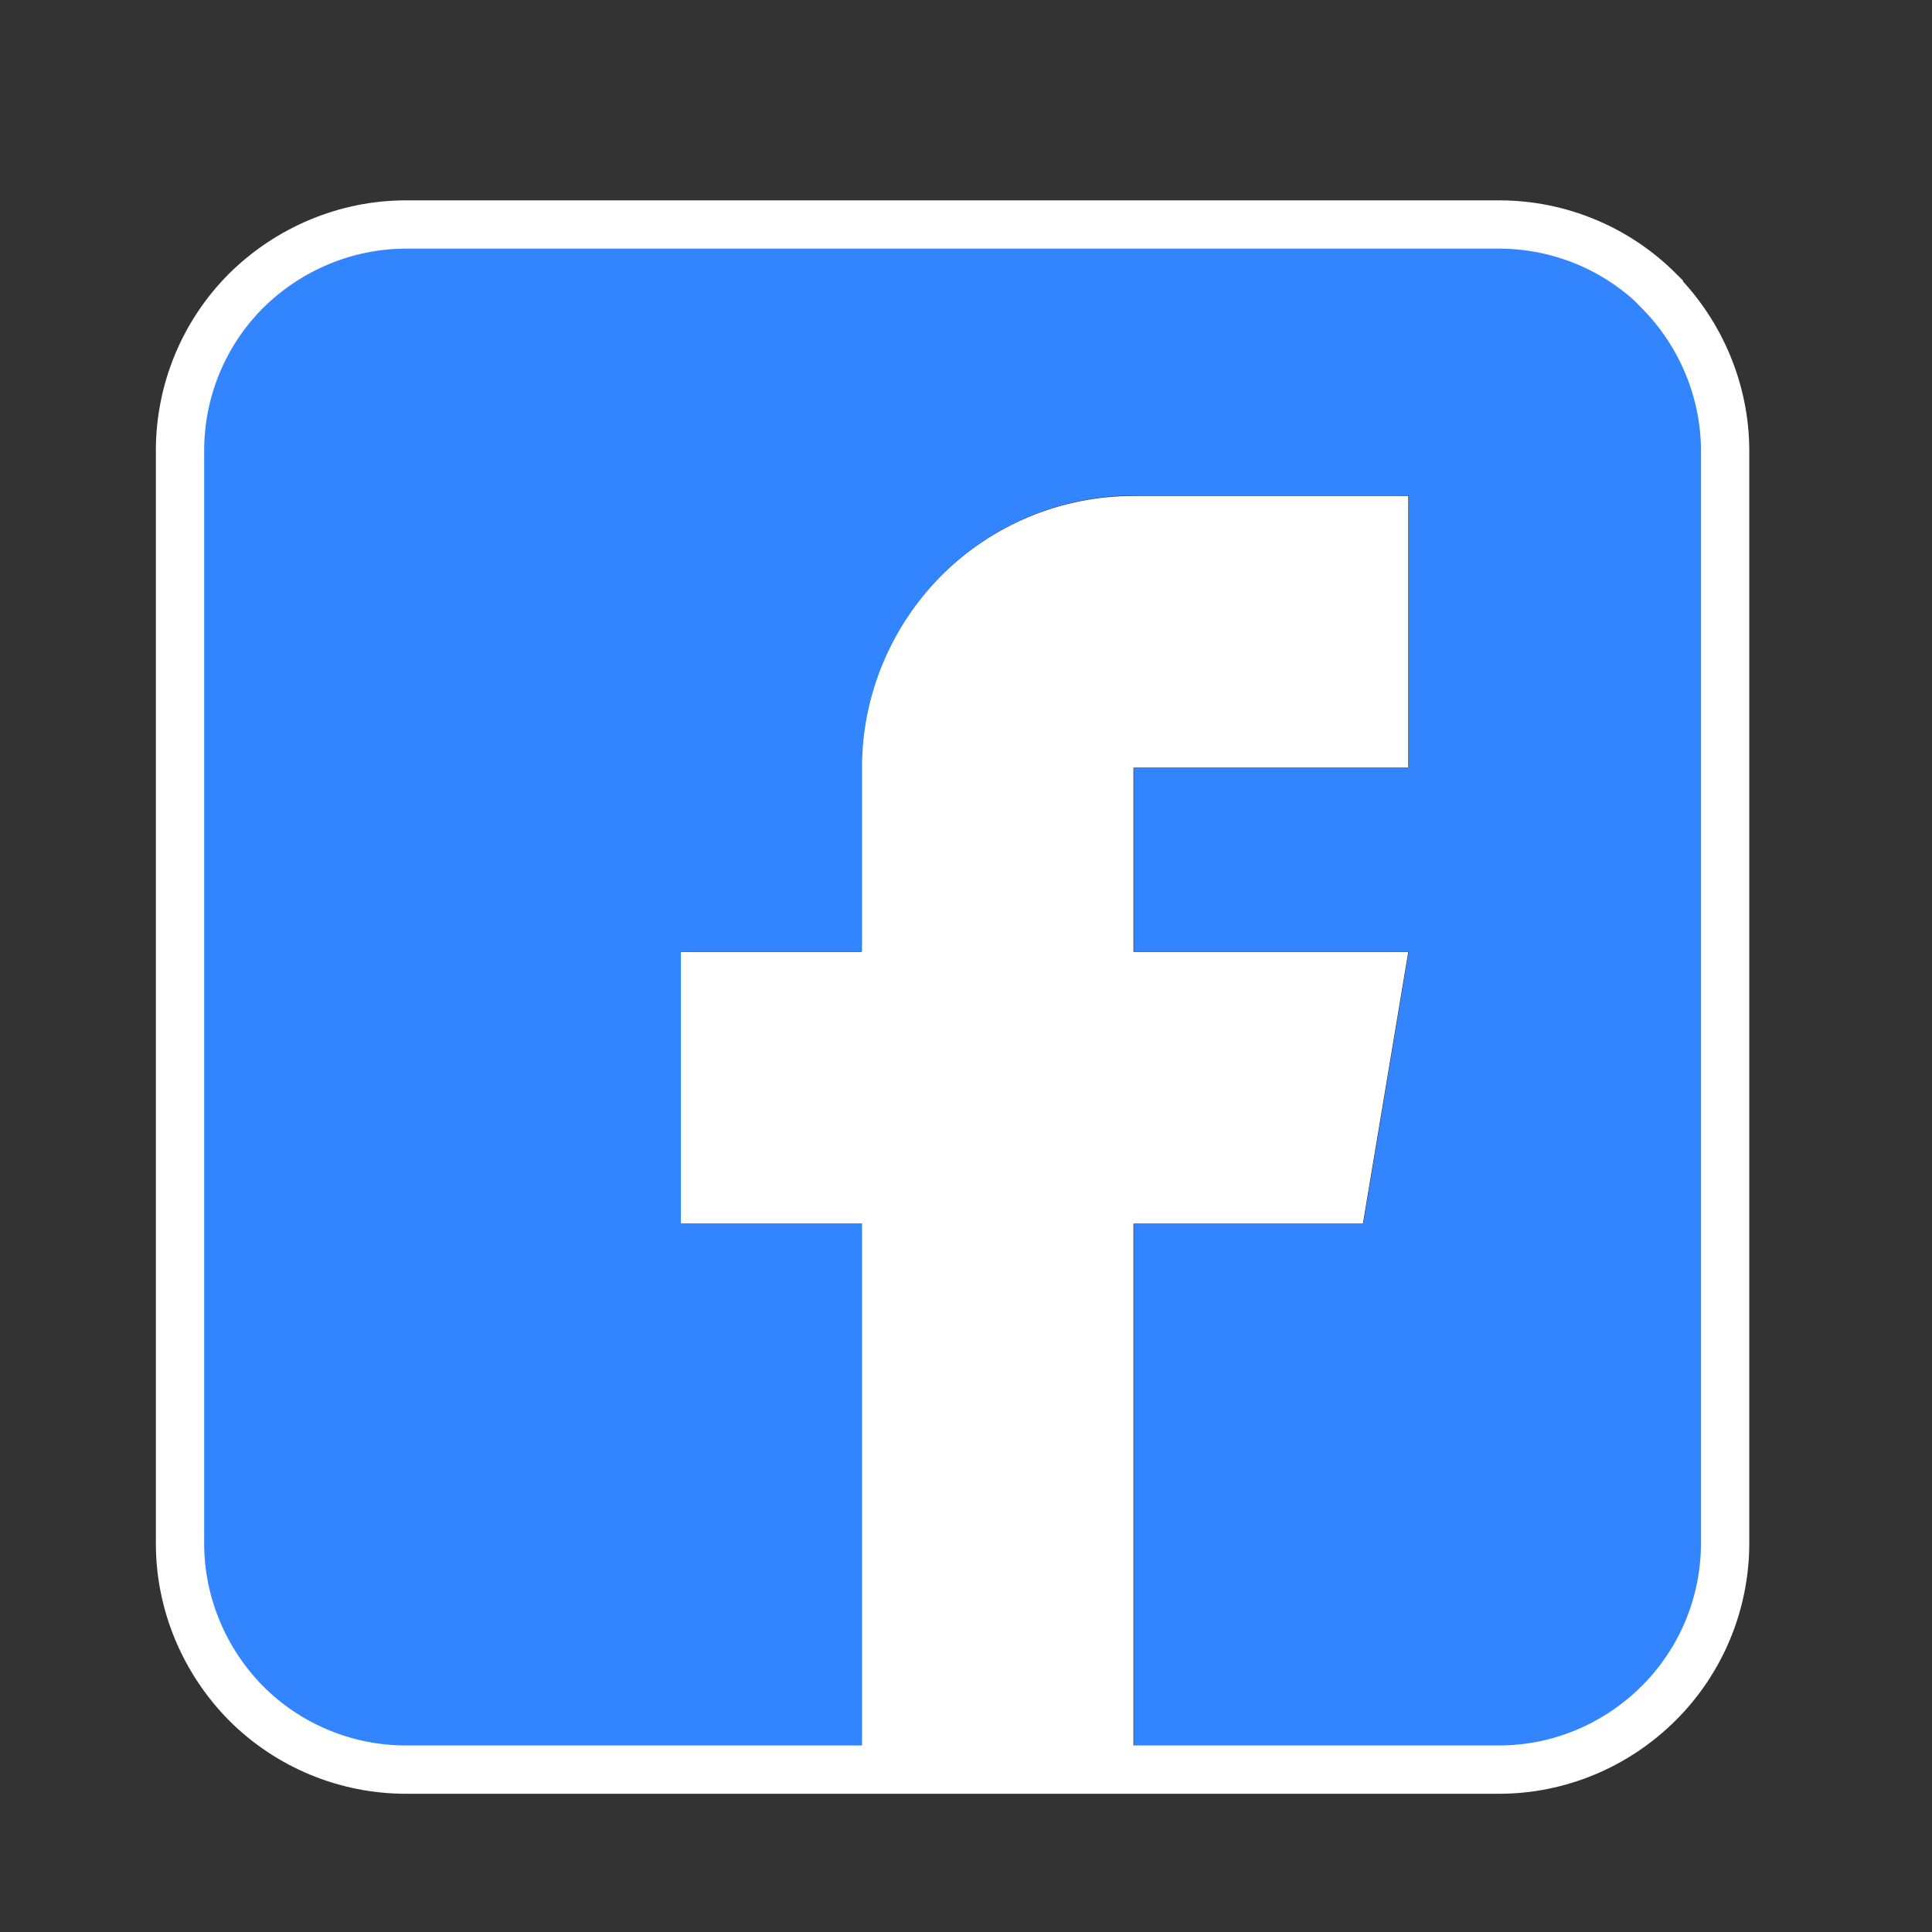
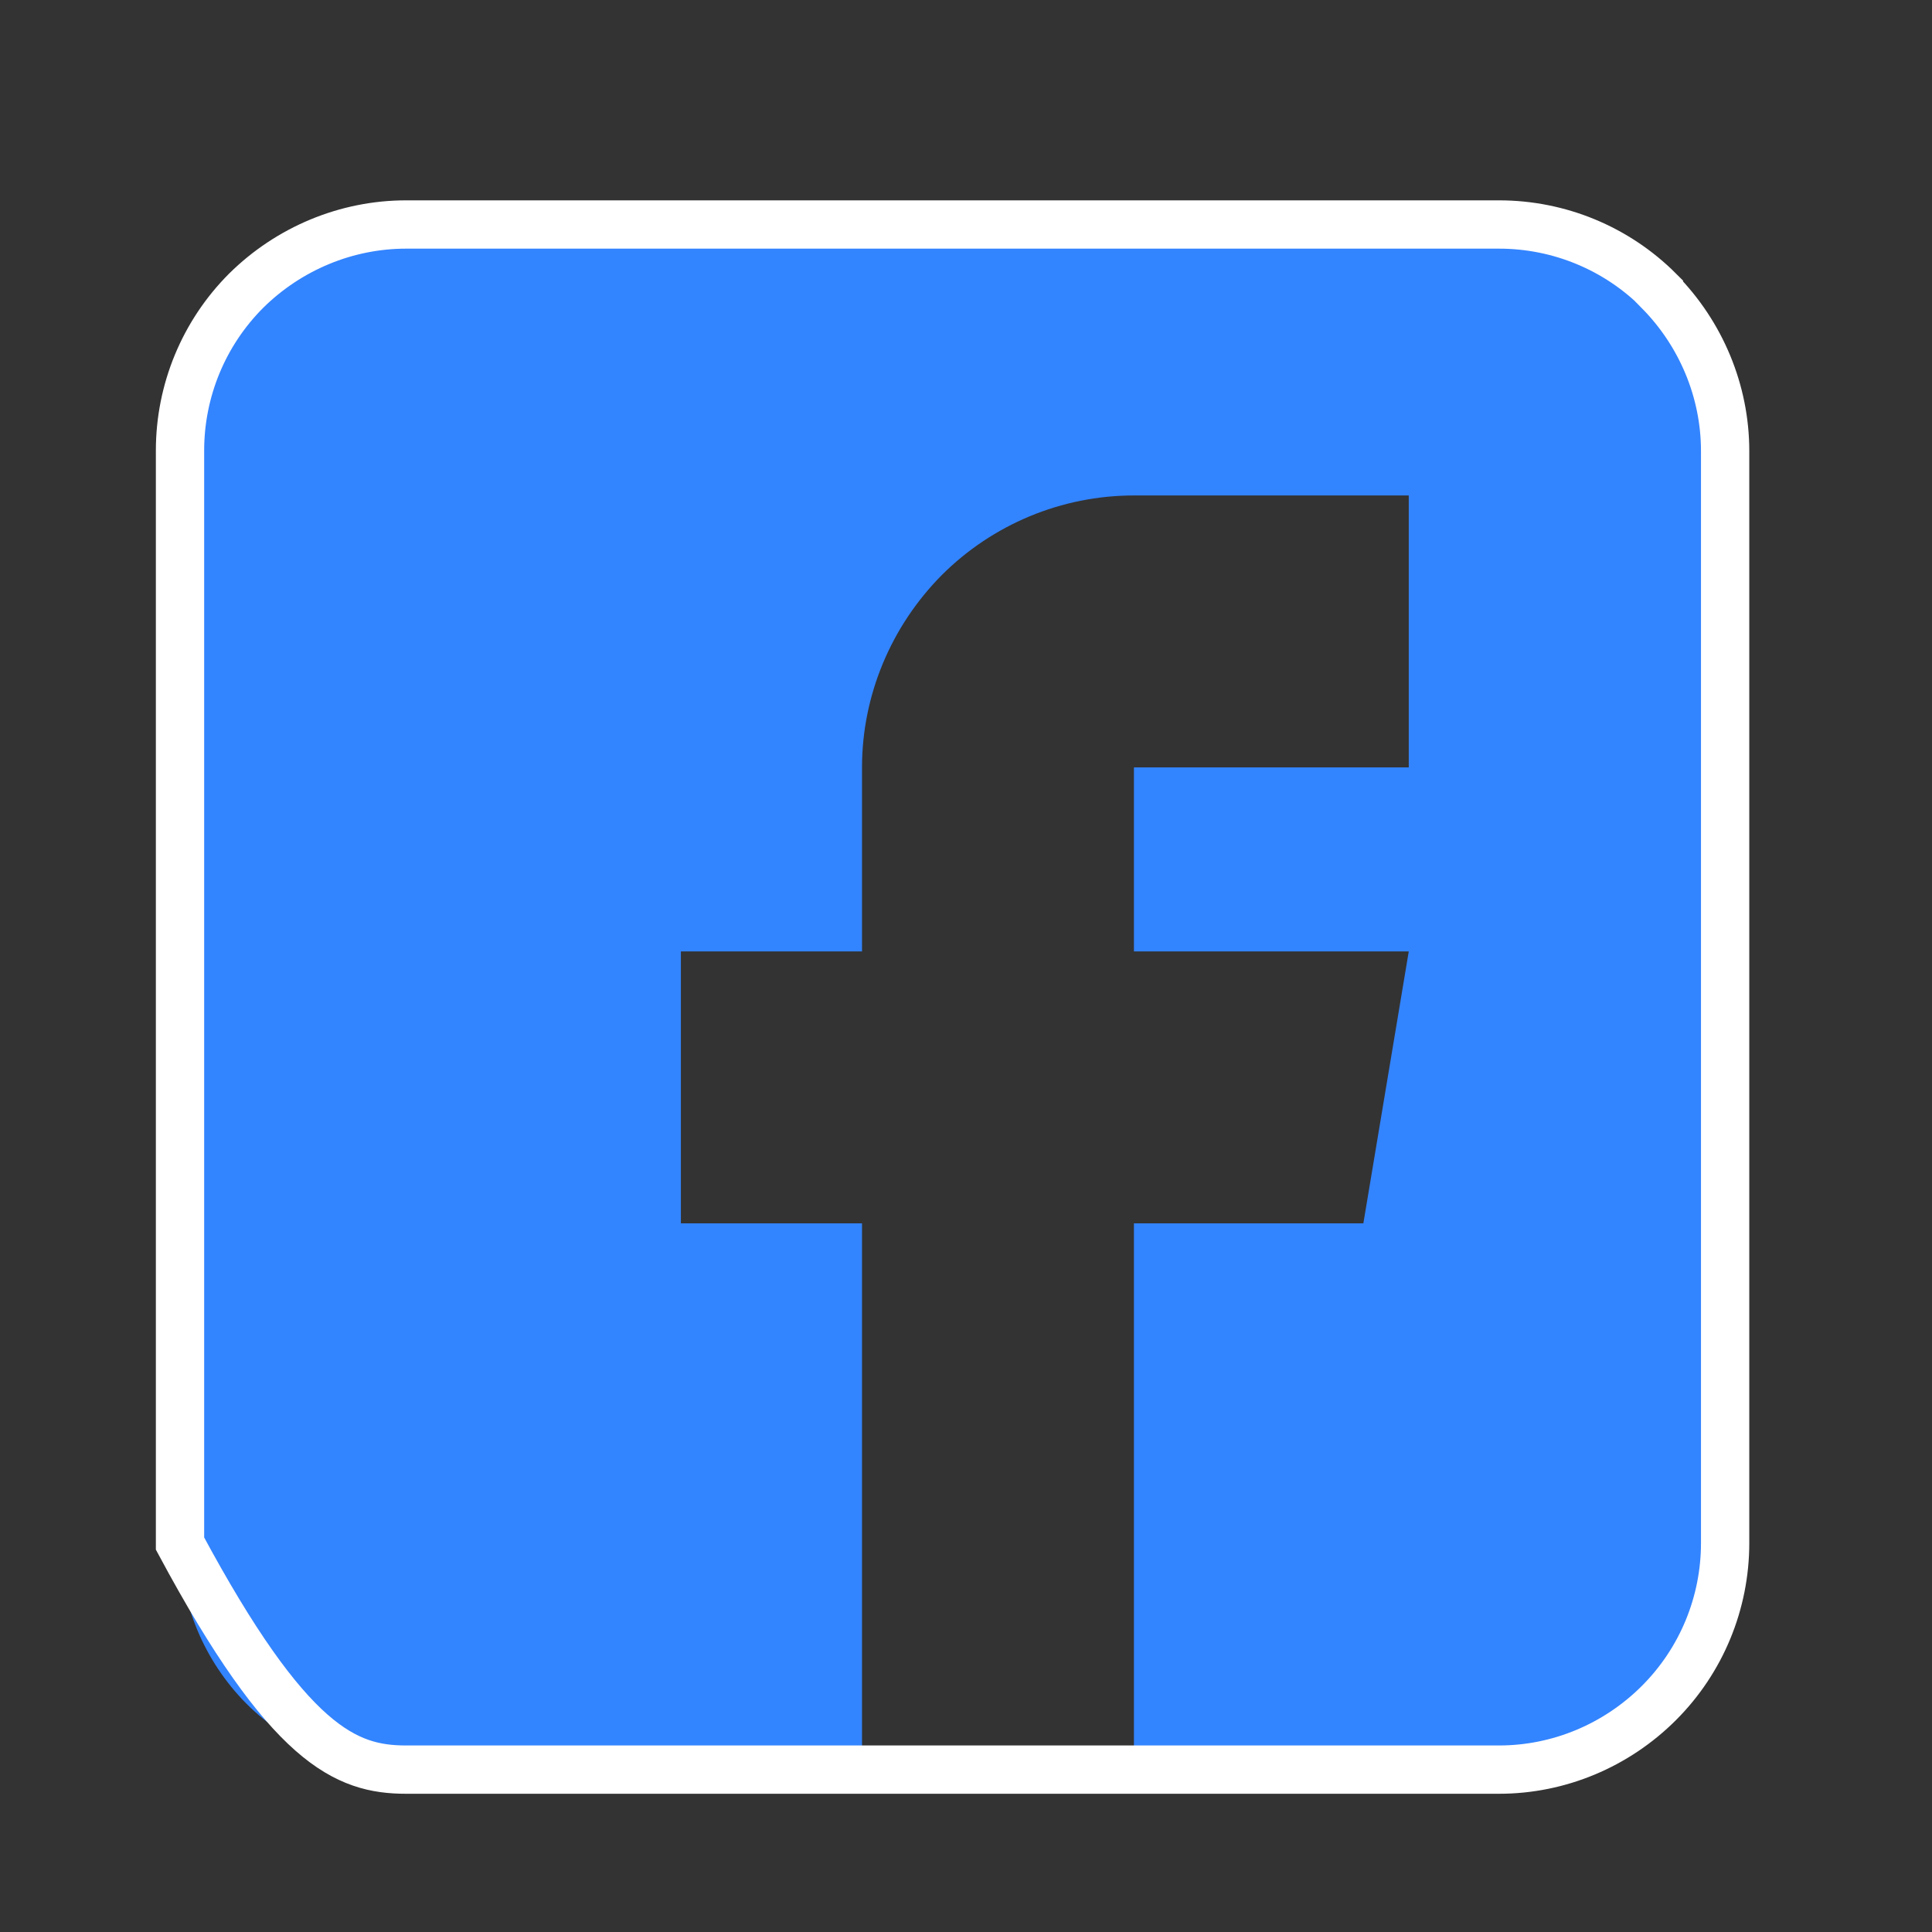
<svg xmlns="http://www.w3.org/2000/svg" width="40" height="40" viewBox="0 0 40 40" fill="none">
  <rect x="0" y="0" width="40" height="40" fill="#333333" stroke="none" />
-   <path d="M28.217 25.338L29.157 19.708H23.467V15.898H29.157V10.268H23.467C21.977 10.268 20.547 10.858 19.486 11.918C18.436 12.968 17.837 14.398 17.837 15.898V19.708H14.086V25.338H17.837V36.648H23.467V25.338H28.217Z" fill="white" />
  <path d="M34.347 6.018C33.467 5.138 32.277 4.648 31.037 4.648H8.407C7.167 4.648 5.977 5.148 5.097 6.018C4.217 6.898 3.727 8.088 3.727 9.328V31.958C3.727 33.198 4.227 34.388 5.097 35.268C5.977 36.148 7.167 36.638 8.407 36.638H17.847V25.328H14.097V19.698H17.847V15.888C17.847 14.398 18.447 12.968 19.497 11.908C20.547 10.858 21.977 10.258 23.477 10.258H29.167V15.888H23.477V19.698H29.167L28.227 25.328H23.477V36.638H31.037C32.277 36.638 33.467 36.138 34.347 35.258C35.227 34.378 35.717 33.188 35.717 31.948V9.338C35.717 8.098 35.217 6.908 34.347 6.028V6.018Z" fill="#3384FF" />
-   <path d="M34.347 6.018C33.467 5.138 32.277 4.648 31.037 4.648H8.407C7.167 4.648 5.977 5.148 5.097 6.018C4.217 6.898 3.727 8.088 3.727 9.328V31.958C3.727 33.198 4.227 34.388 5.097 35.268C5.977 36.148 7.167 36.638 8.407 36.638H31.037C32.277 36.638 33.467 36.138 34.347 35.258C35.227 34.378 35.717 33.188 35.717 31.948V9.338C35.717 8.098 35.217 6.908 34.347 6.028V6.018Z" stroke="white" />
+   <path d="M34.347 6.018C33.467 5.138 32.277 4.648 31.037 4.648H8.407C7.167 4.648 5.977 5.148 5.097 6.018C4.217 6.898 3.727 8.088 3.727 9.328V31.958C5.977 36.148 7.167 36.638 8.407 36.638H31.037C32.277 36.638 33.467 36.138 34.347 35.258C35.227 34.378 35.717 33.188 35.717 31.948V9.338C35.717 8.098 35.217 6.908 34.347 6.028V6.018Z" stroke="white" />
</svg>